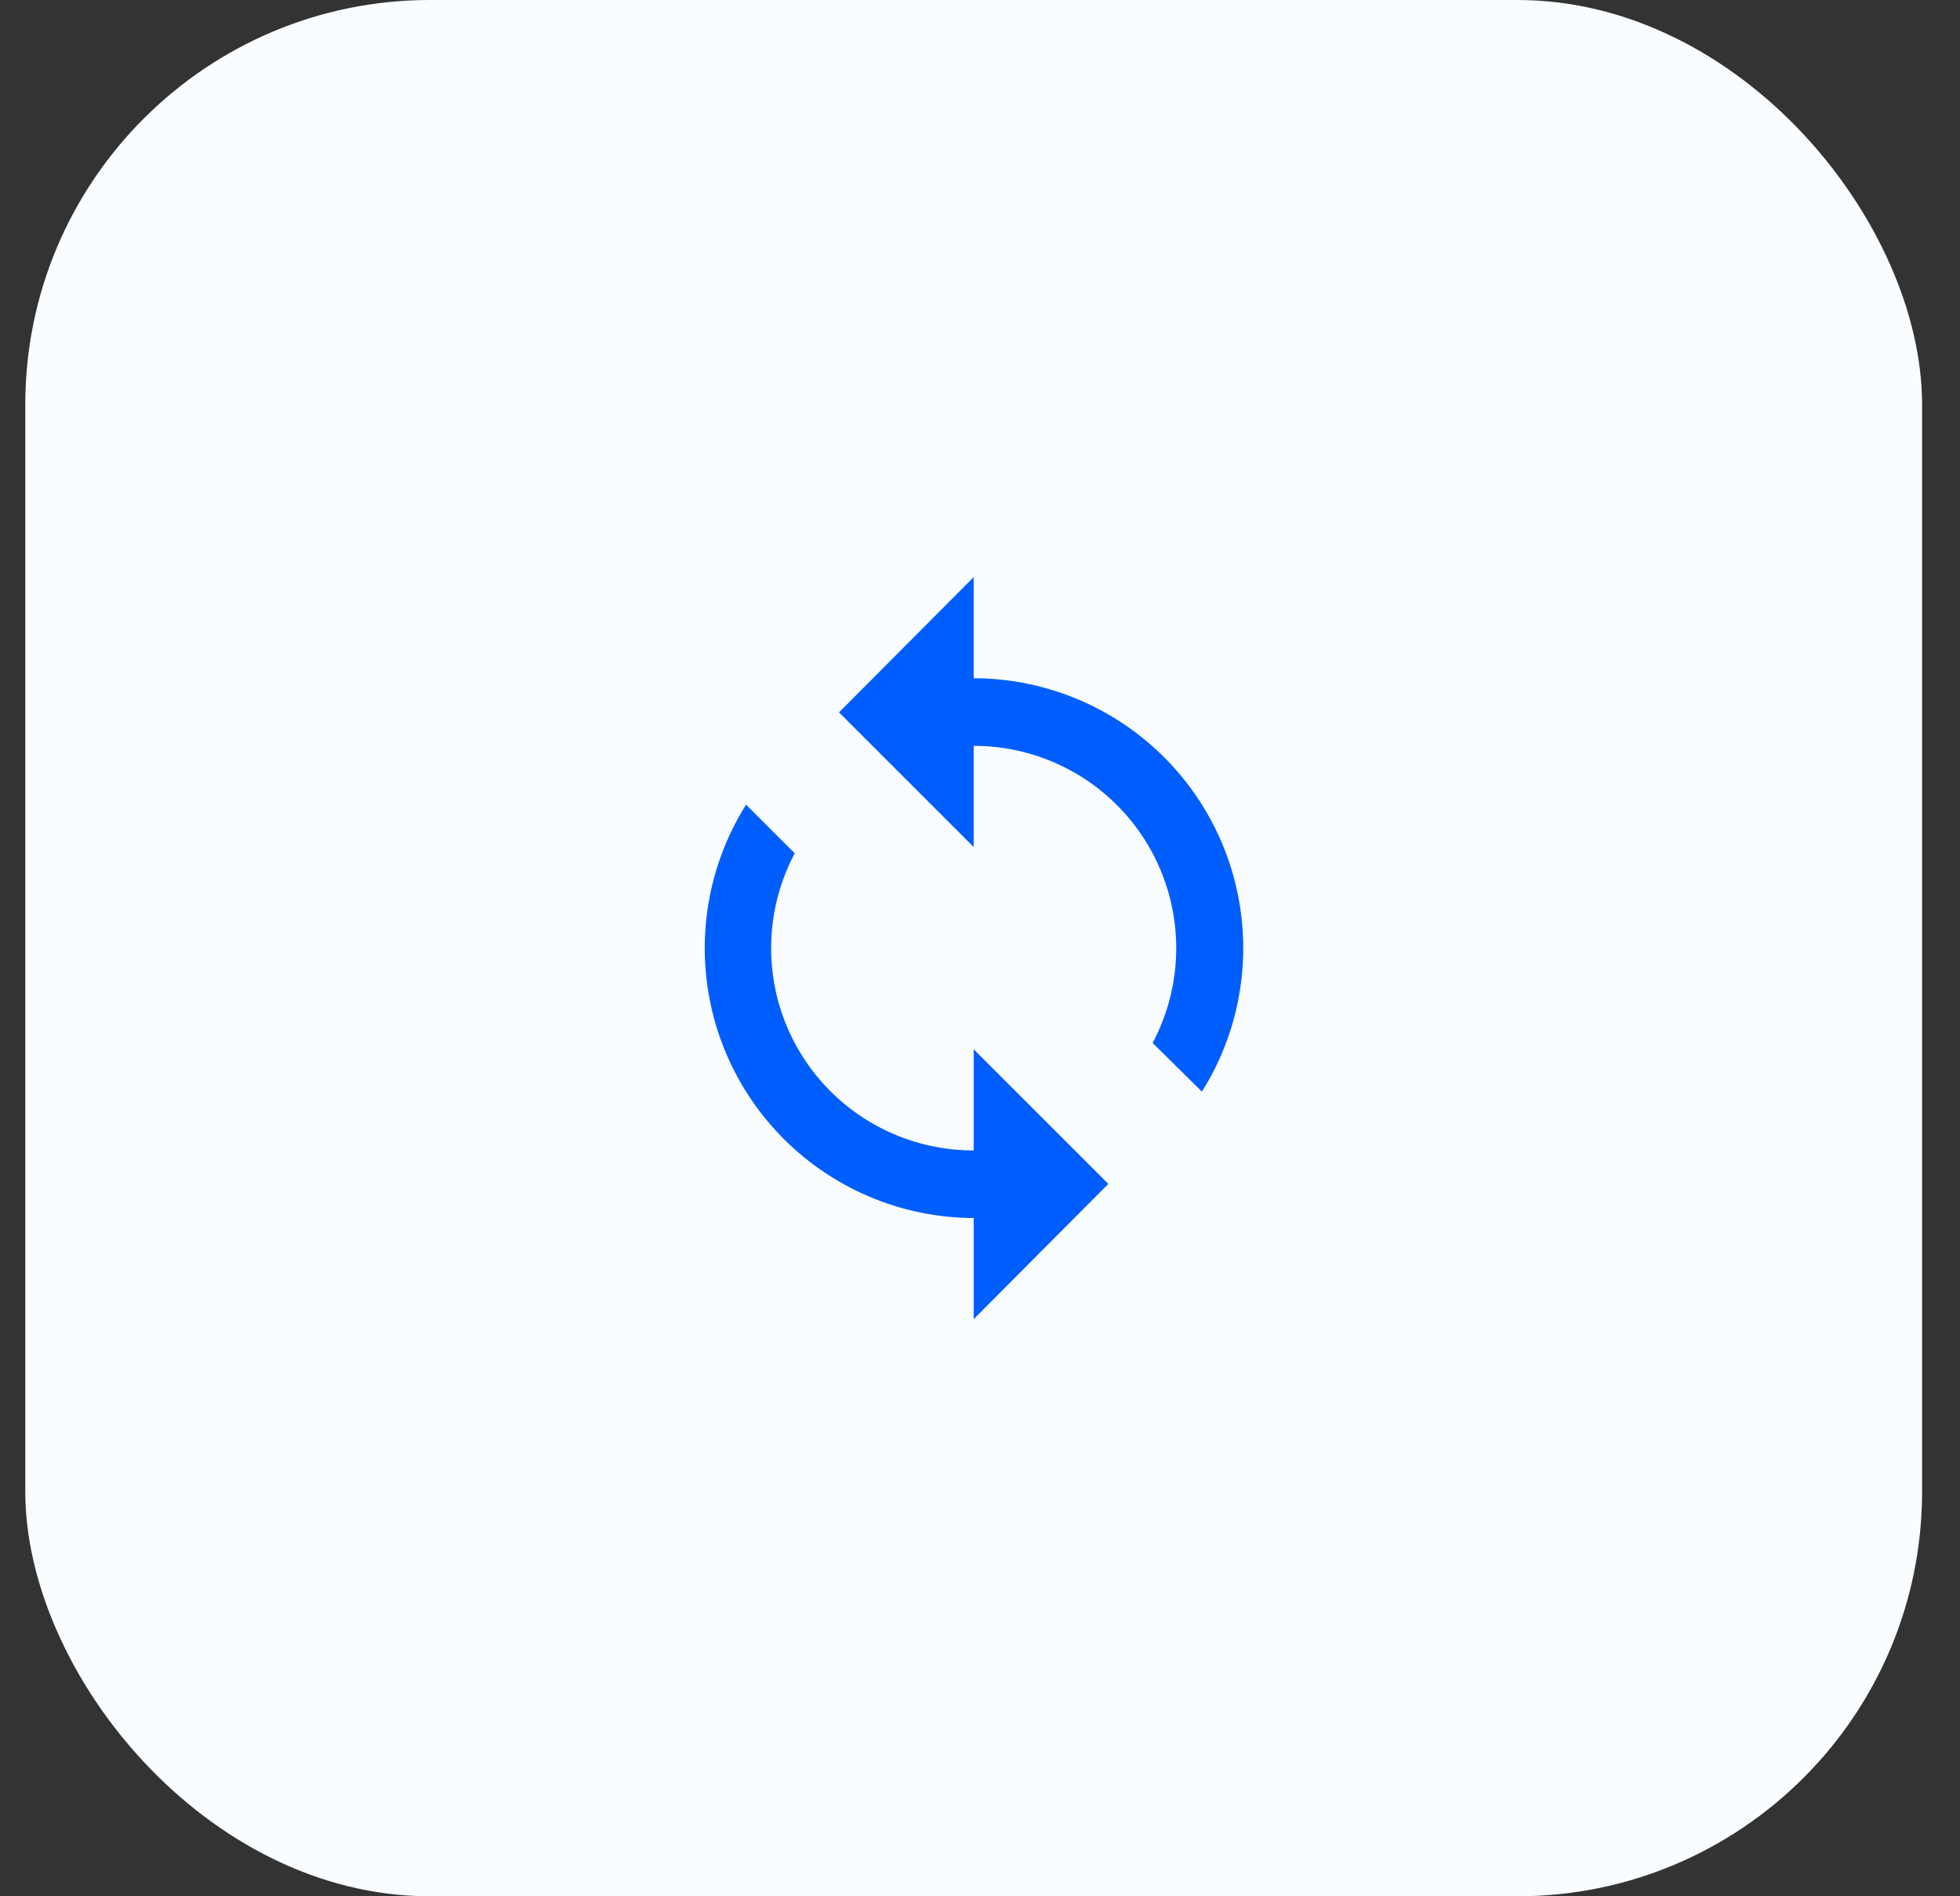
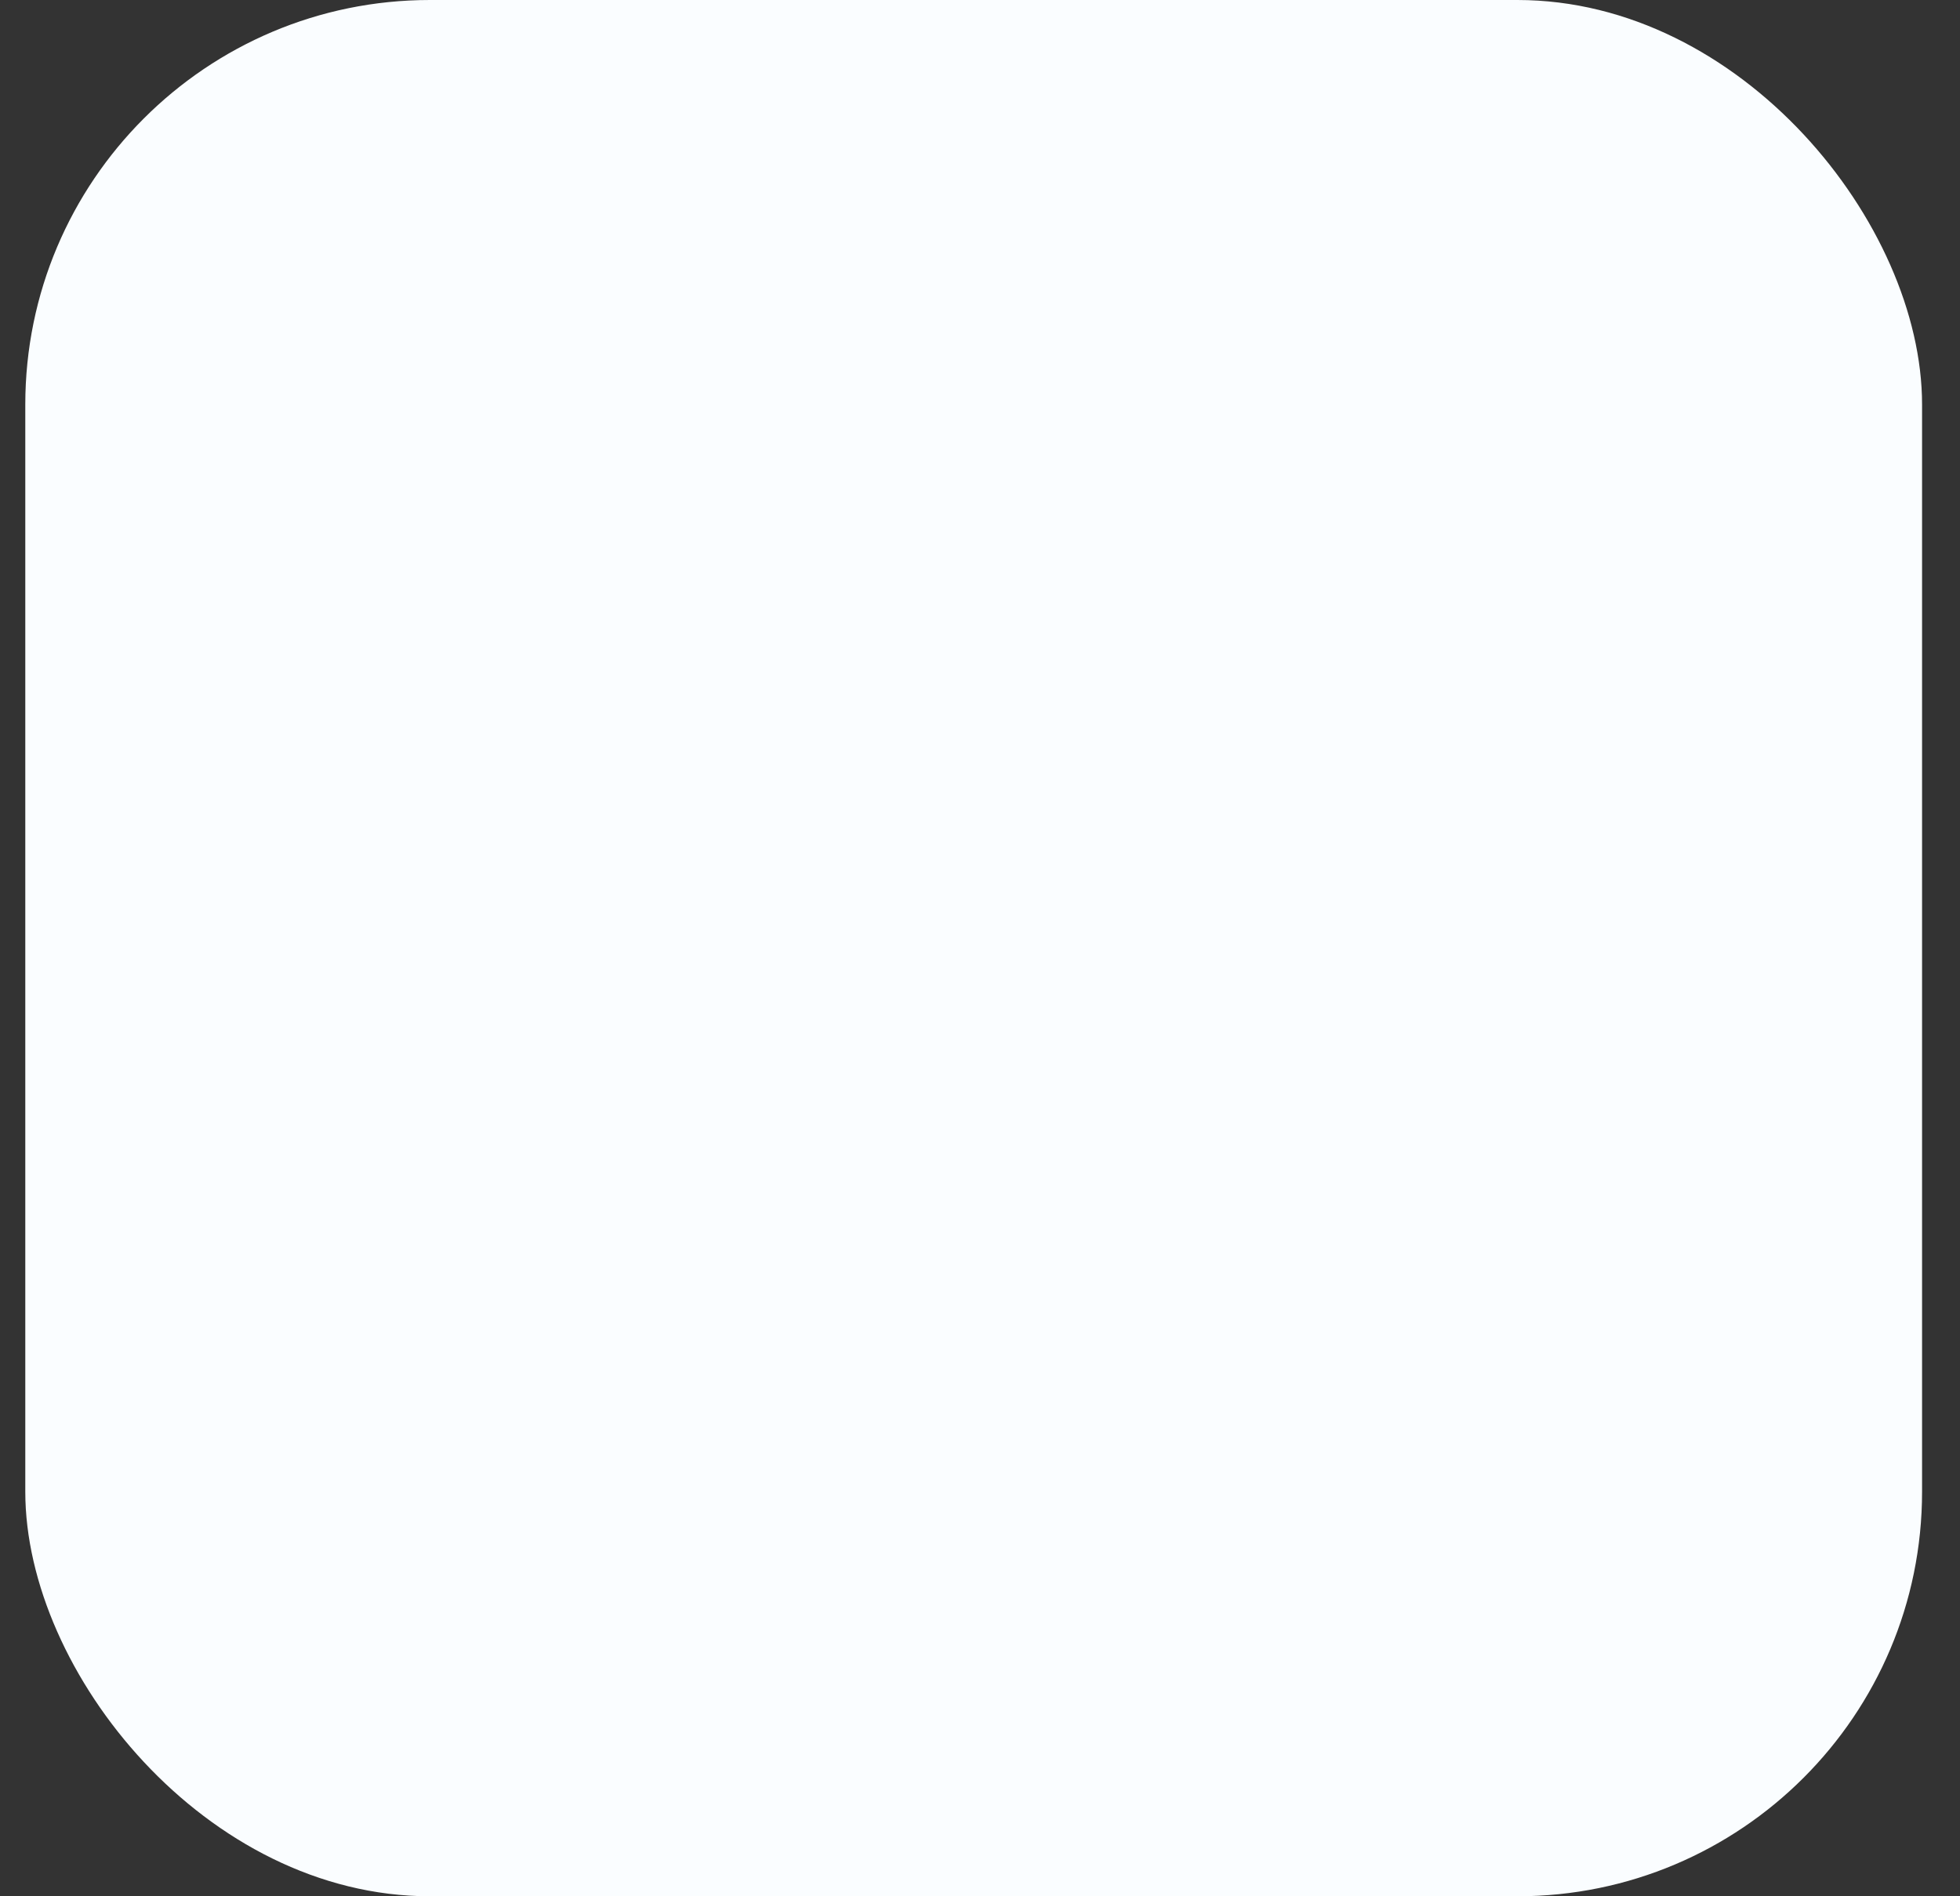
<svg xmlns="http://www.w3.org/2000/svg" width="31" height="30" fill="none">
  <rect width="100%" height="100%" fill="#333333" stroke="none" />
  <rect x=".4" width="30" height="30" rx="6.4" fill="#FAFDFF" />
-   <path d="M15.4 10.73v-1.6l-2.13 2.14 2.13 2.13v-1.6a3.2 3.2 0 0 1 2.83 4.7l.78.77a4.27 4.27 0 0 0-3.6-6.54Zm0 7.47a3.2 3.2 0 0 1-2.83-4.7l-.77-.77a4.27 4.27 0 0 0 3.6 6.54v1.6l2.13-2.14-2.13-2.13v1.6Z" fill="#005EFF" />
</svg>